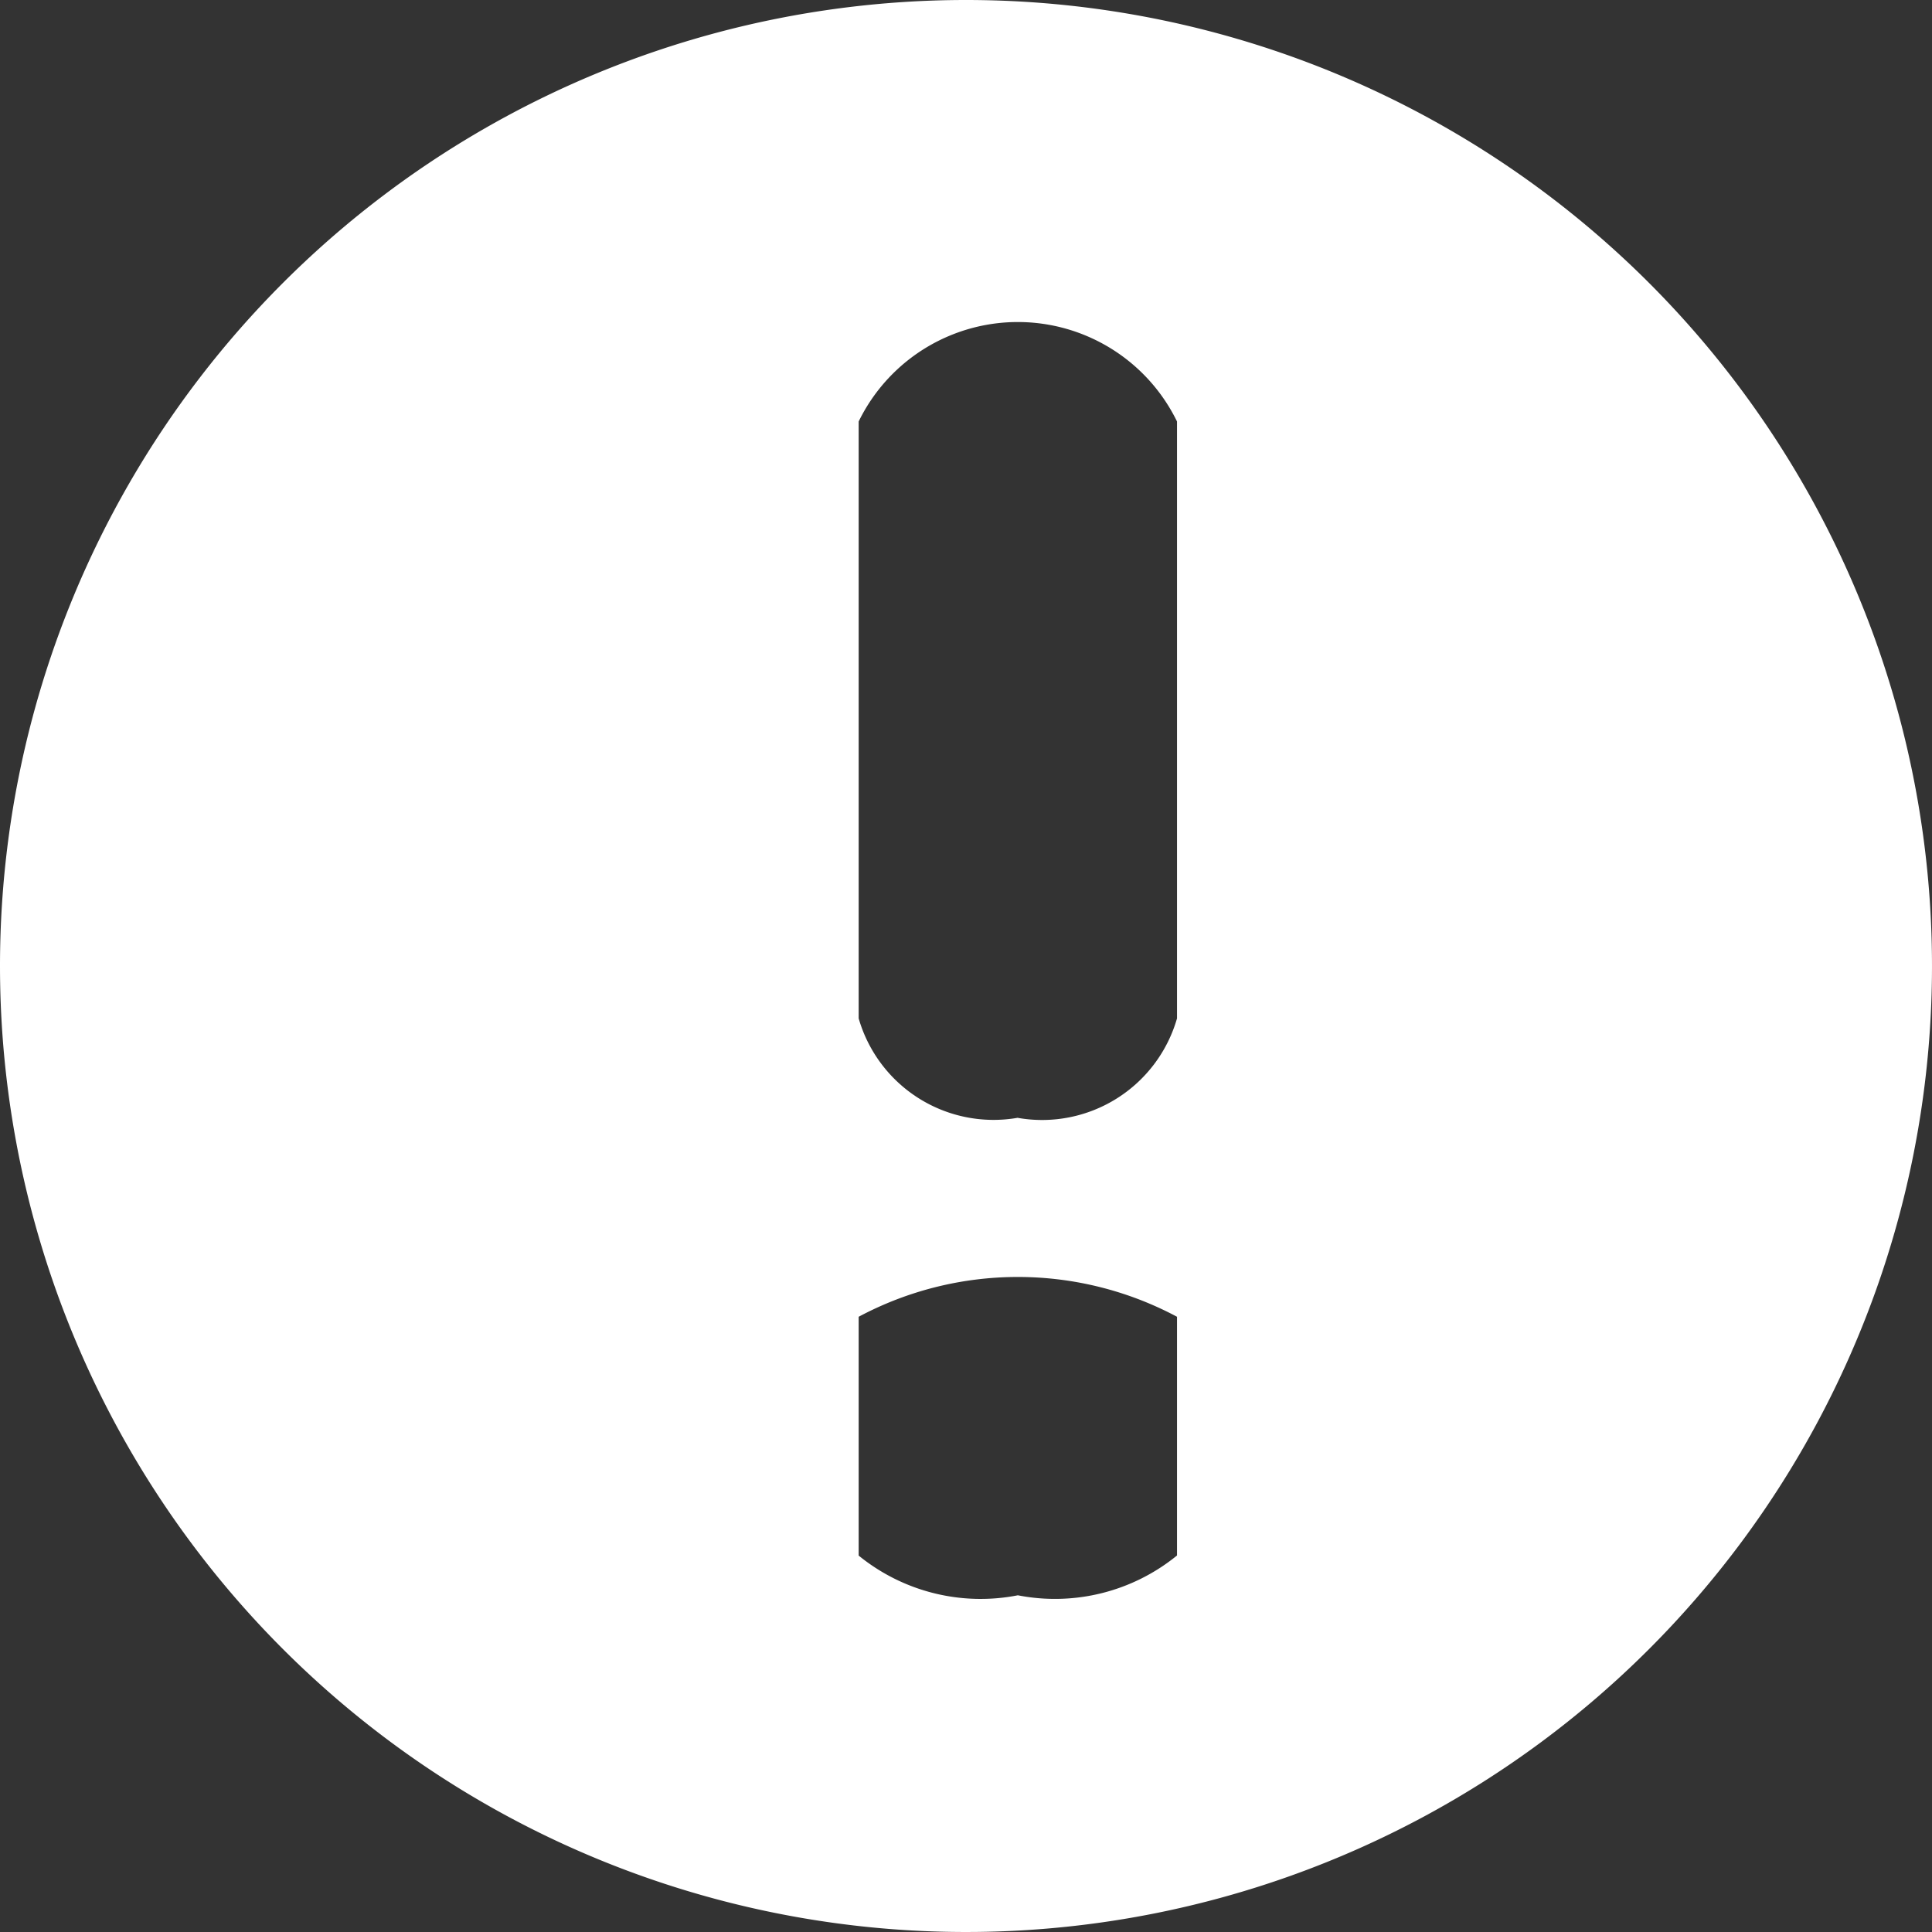
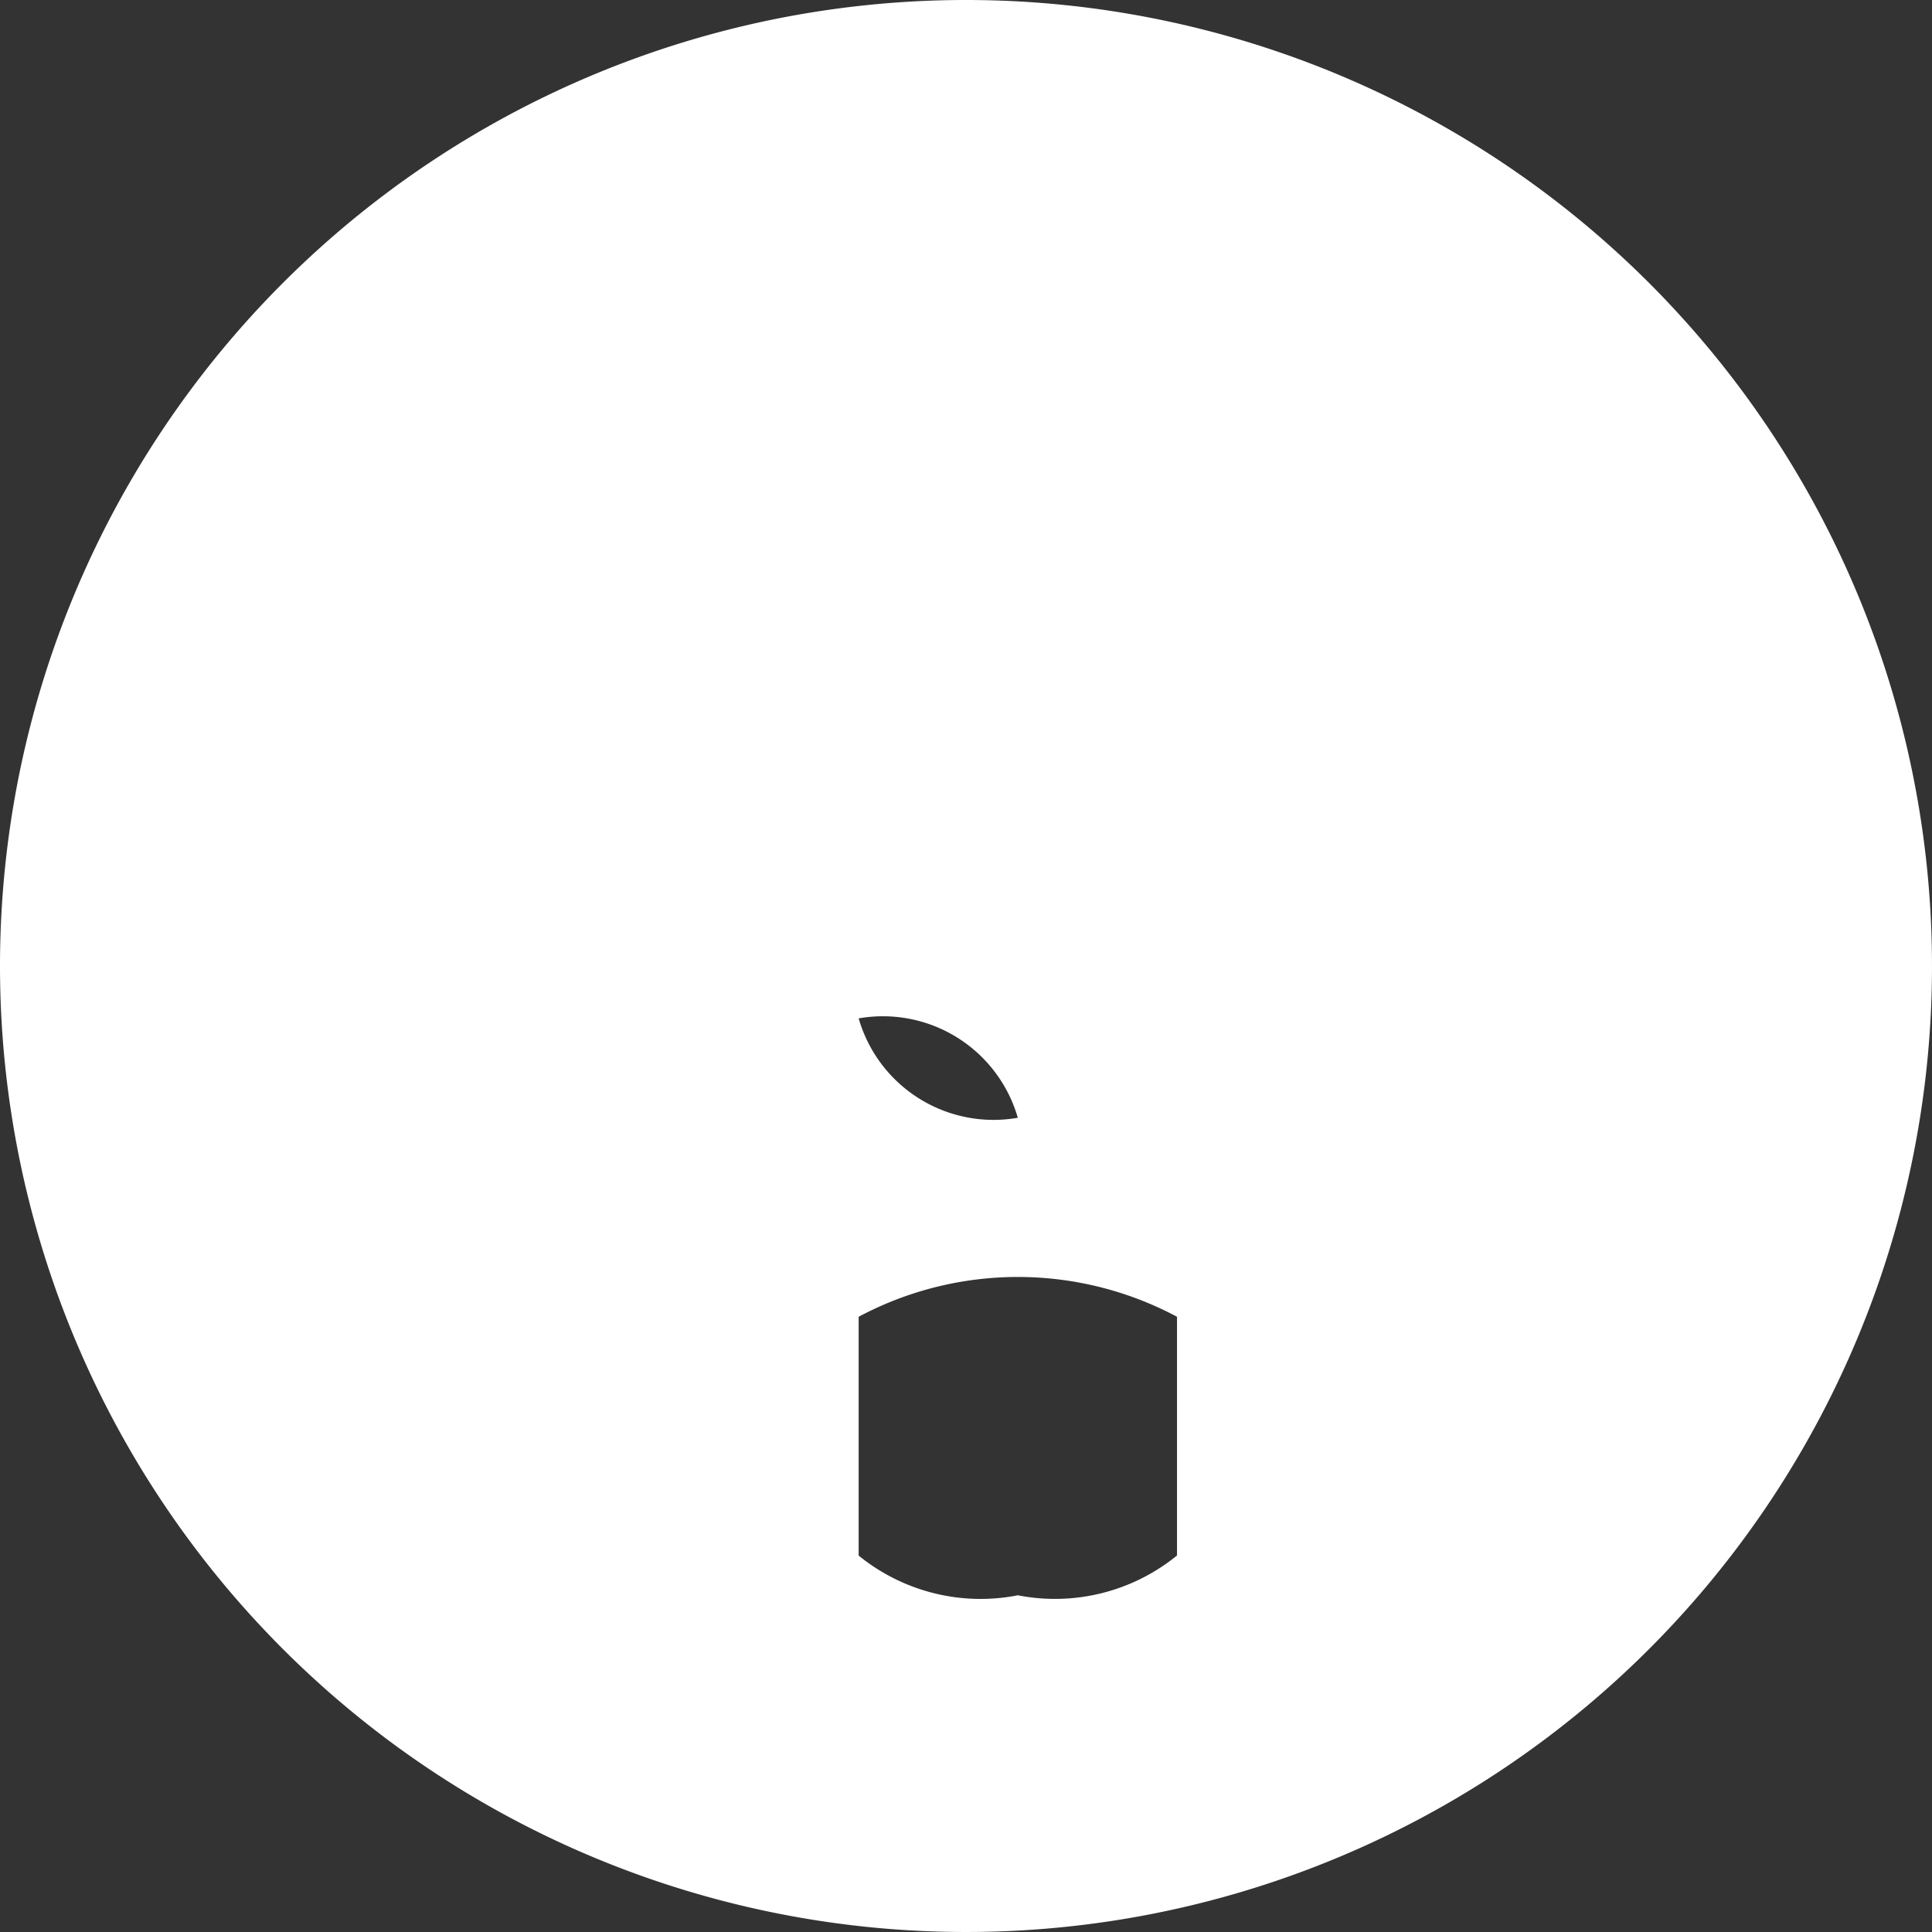
<svg xmlns="http://www.w3.org/2000/svg" width="18" height="18" viewBox="0 0 18 18">
  <rect x="0" y="0" width="18" height="18" fill="#333333" stroke="none" />
  <defs>
    <style>
      .cls-1 {
        fill: #fff;
        fill-rule: evenodd;
      }
    </style>
  </defs>
-   <path id="_7_拷貝_2" data-name="7 拷貝 2" class="cls-1" d="M269,84a9,9,0,1,1-9,9A9,9,0,0,1,269,84Zm0.483,14.863A1.8,1.8,0,0,1,268,98.493V96.268a3.151,3.151,0,0,1,2.966,0v2.224A1.8,1.8,0,0,1,269.483,98.863Zm0-4.449A1.308,1.308,0,0,1,268,93.488V87.927a1.65,1.65,0,0,1,2.966,0v5.561A1.308,1.308,0,0,1,269.483,94.415Z" transform="translate(-260 -84)" />
+   <path id="_7_拷貝_2" data-name="7 拷貝 2" class="cls-1" d="M269,84a9,9,0,1,1-9,9A9,9,0,0,1,269,84Zm0.483,14.863A1.8,1.8,0,0,1,268,98.493V96.268a3.151,3.151,0,0,1,2.966,0v2.224A1.8,1.8,0,0,1,269.483,98.863Zm0-4.449A1.308,1.308,0,0,1,268,93.488V87.927v5.561A1.308,1.308,0,0,1,269.483,94.415Z" transform="translate(-260 -84)" />
</svg>